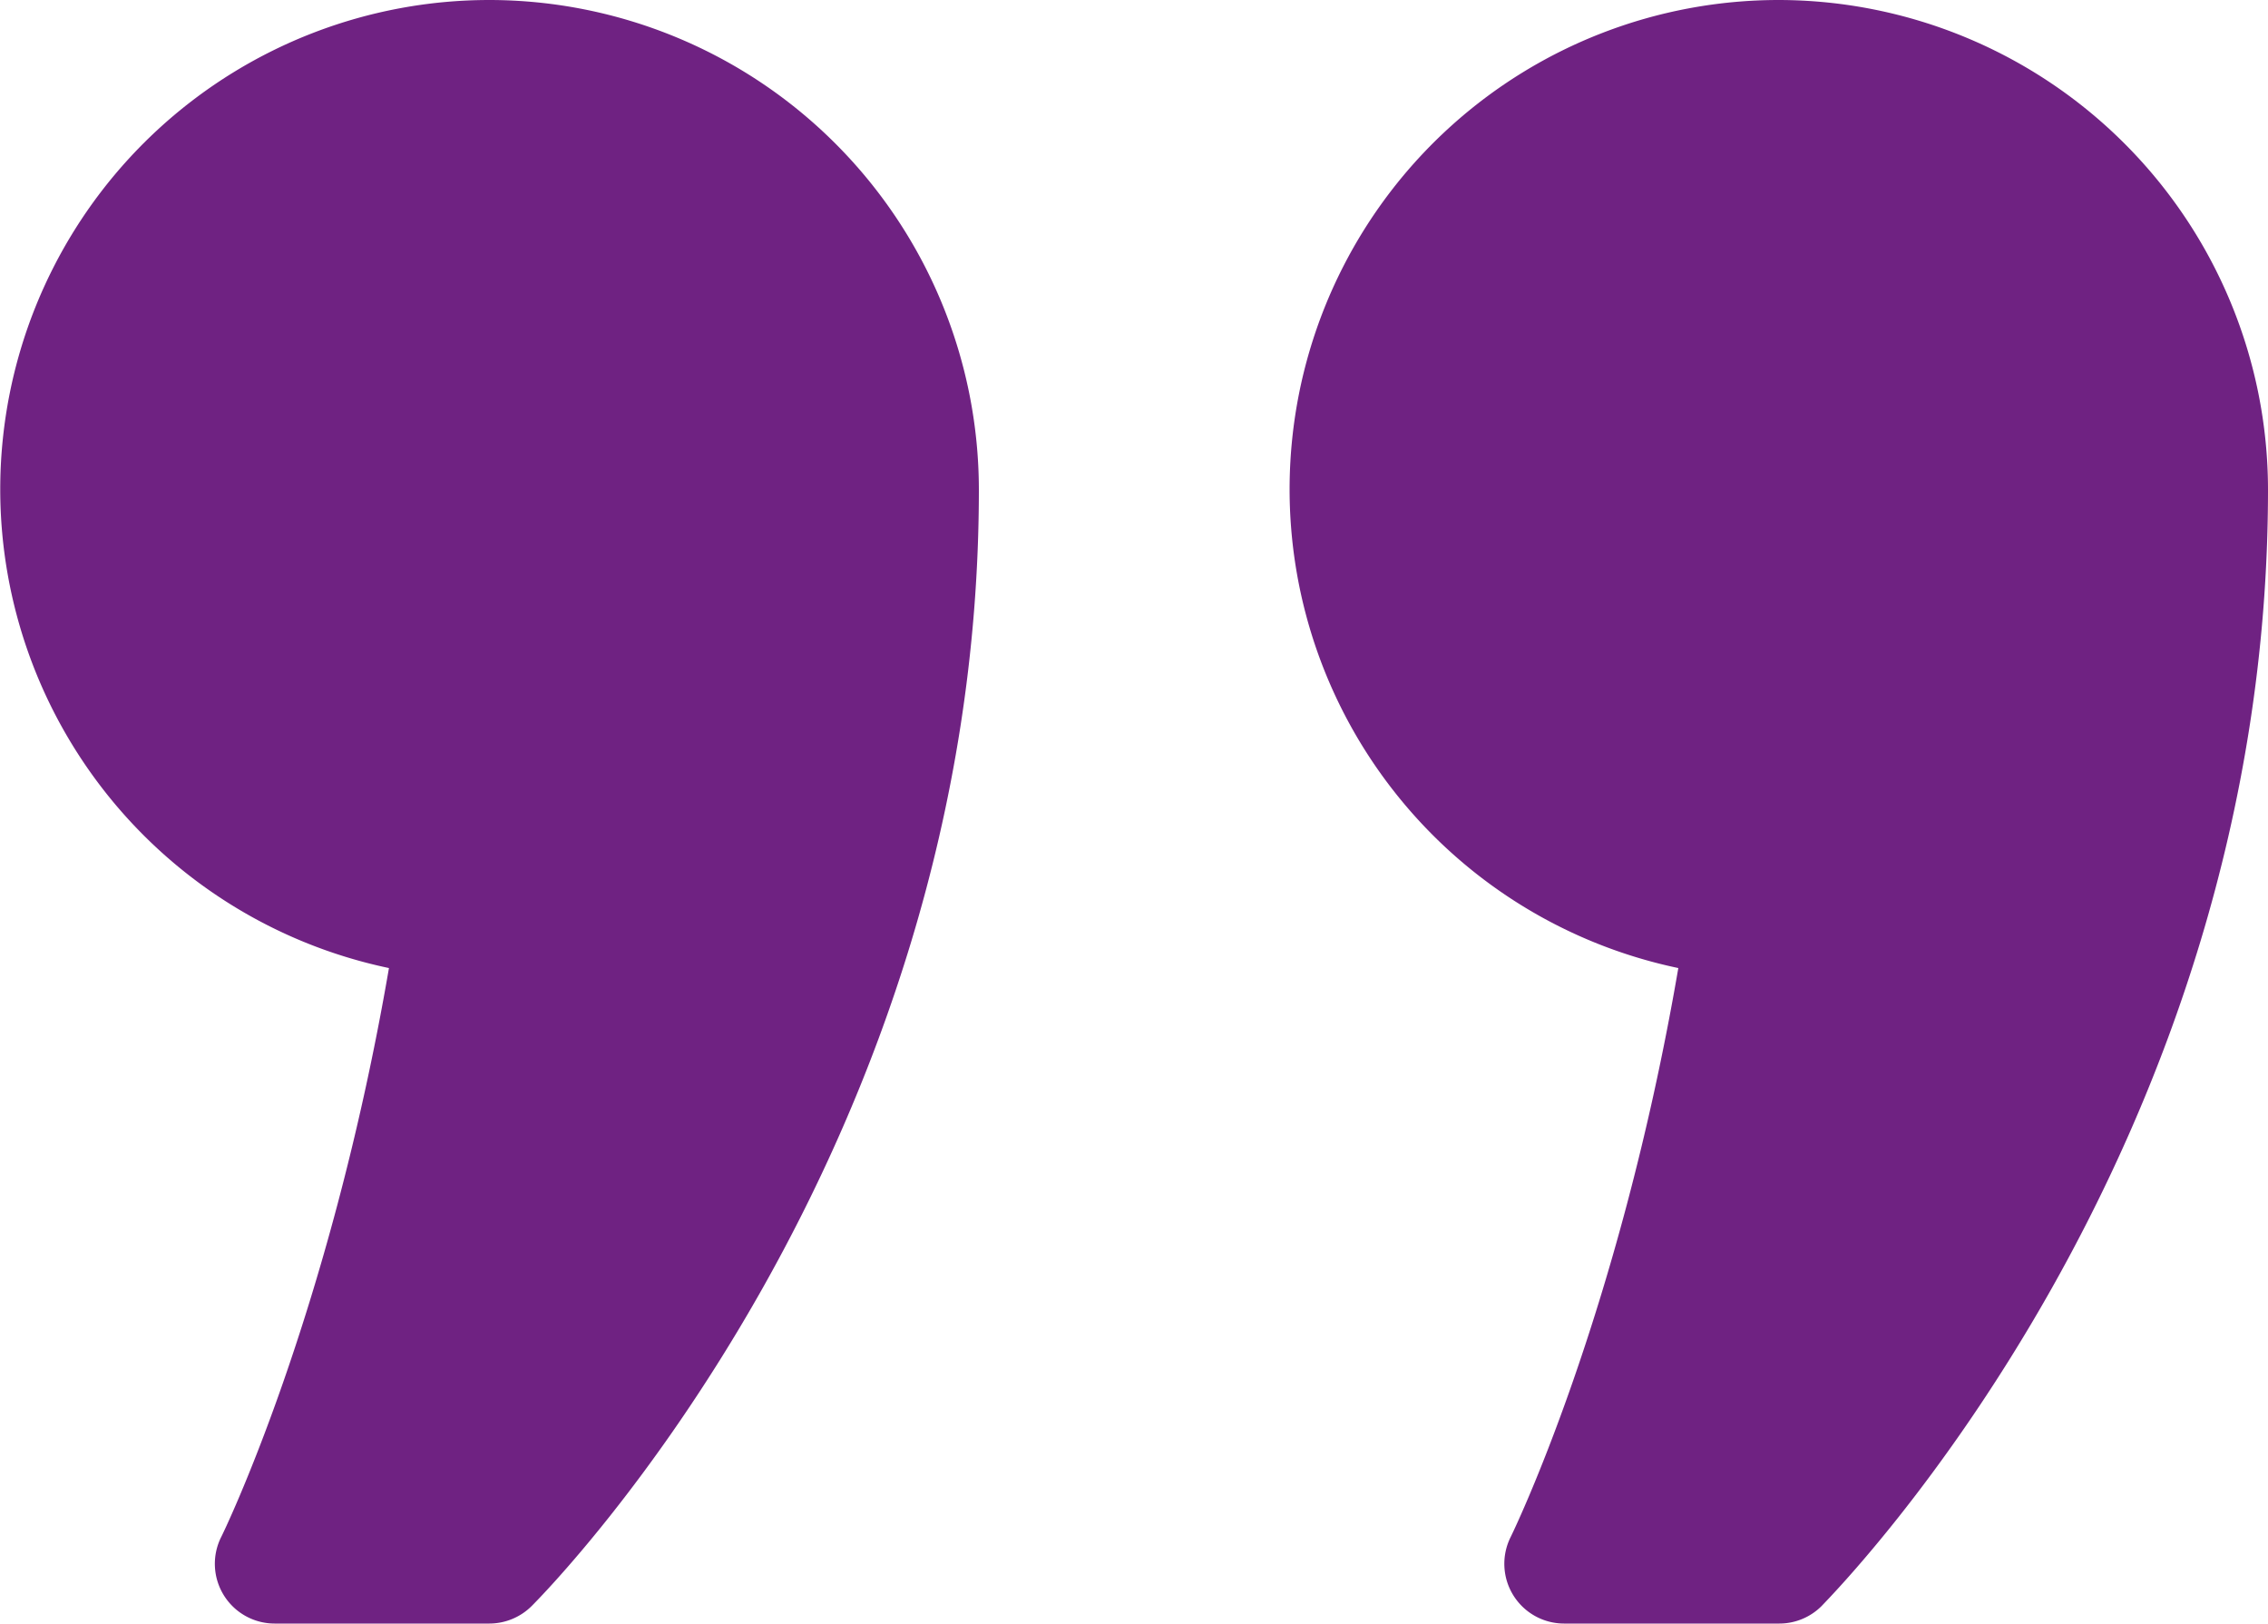
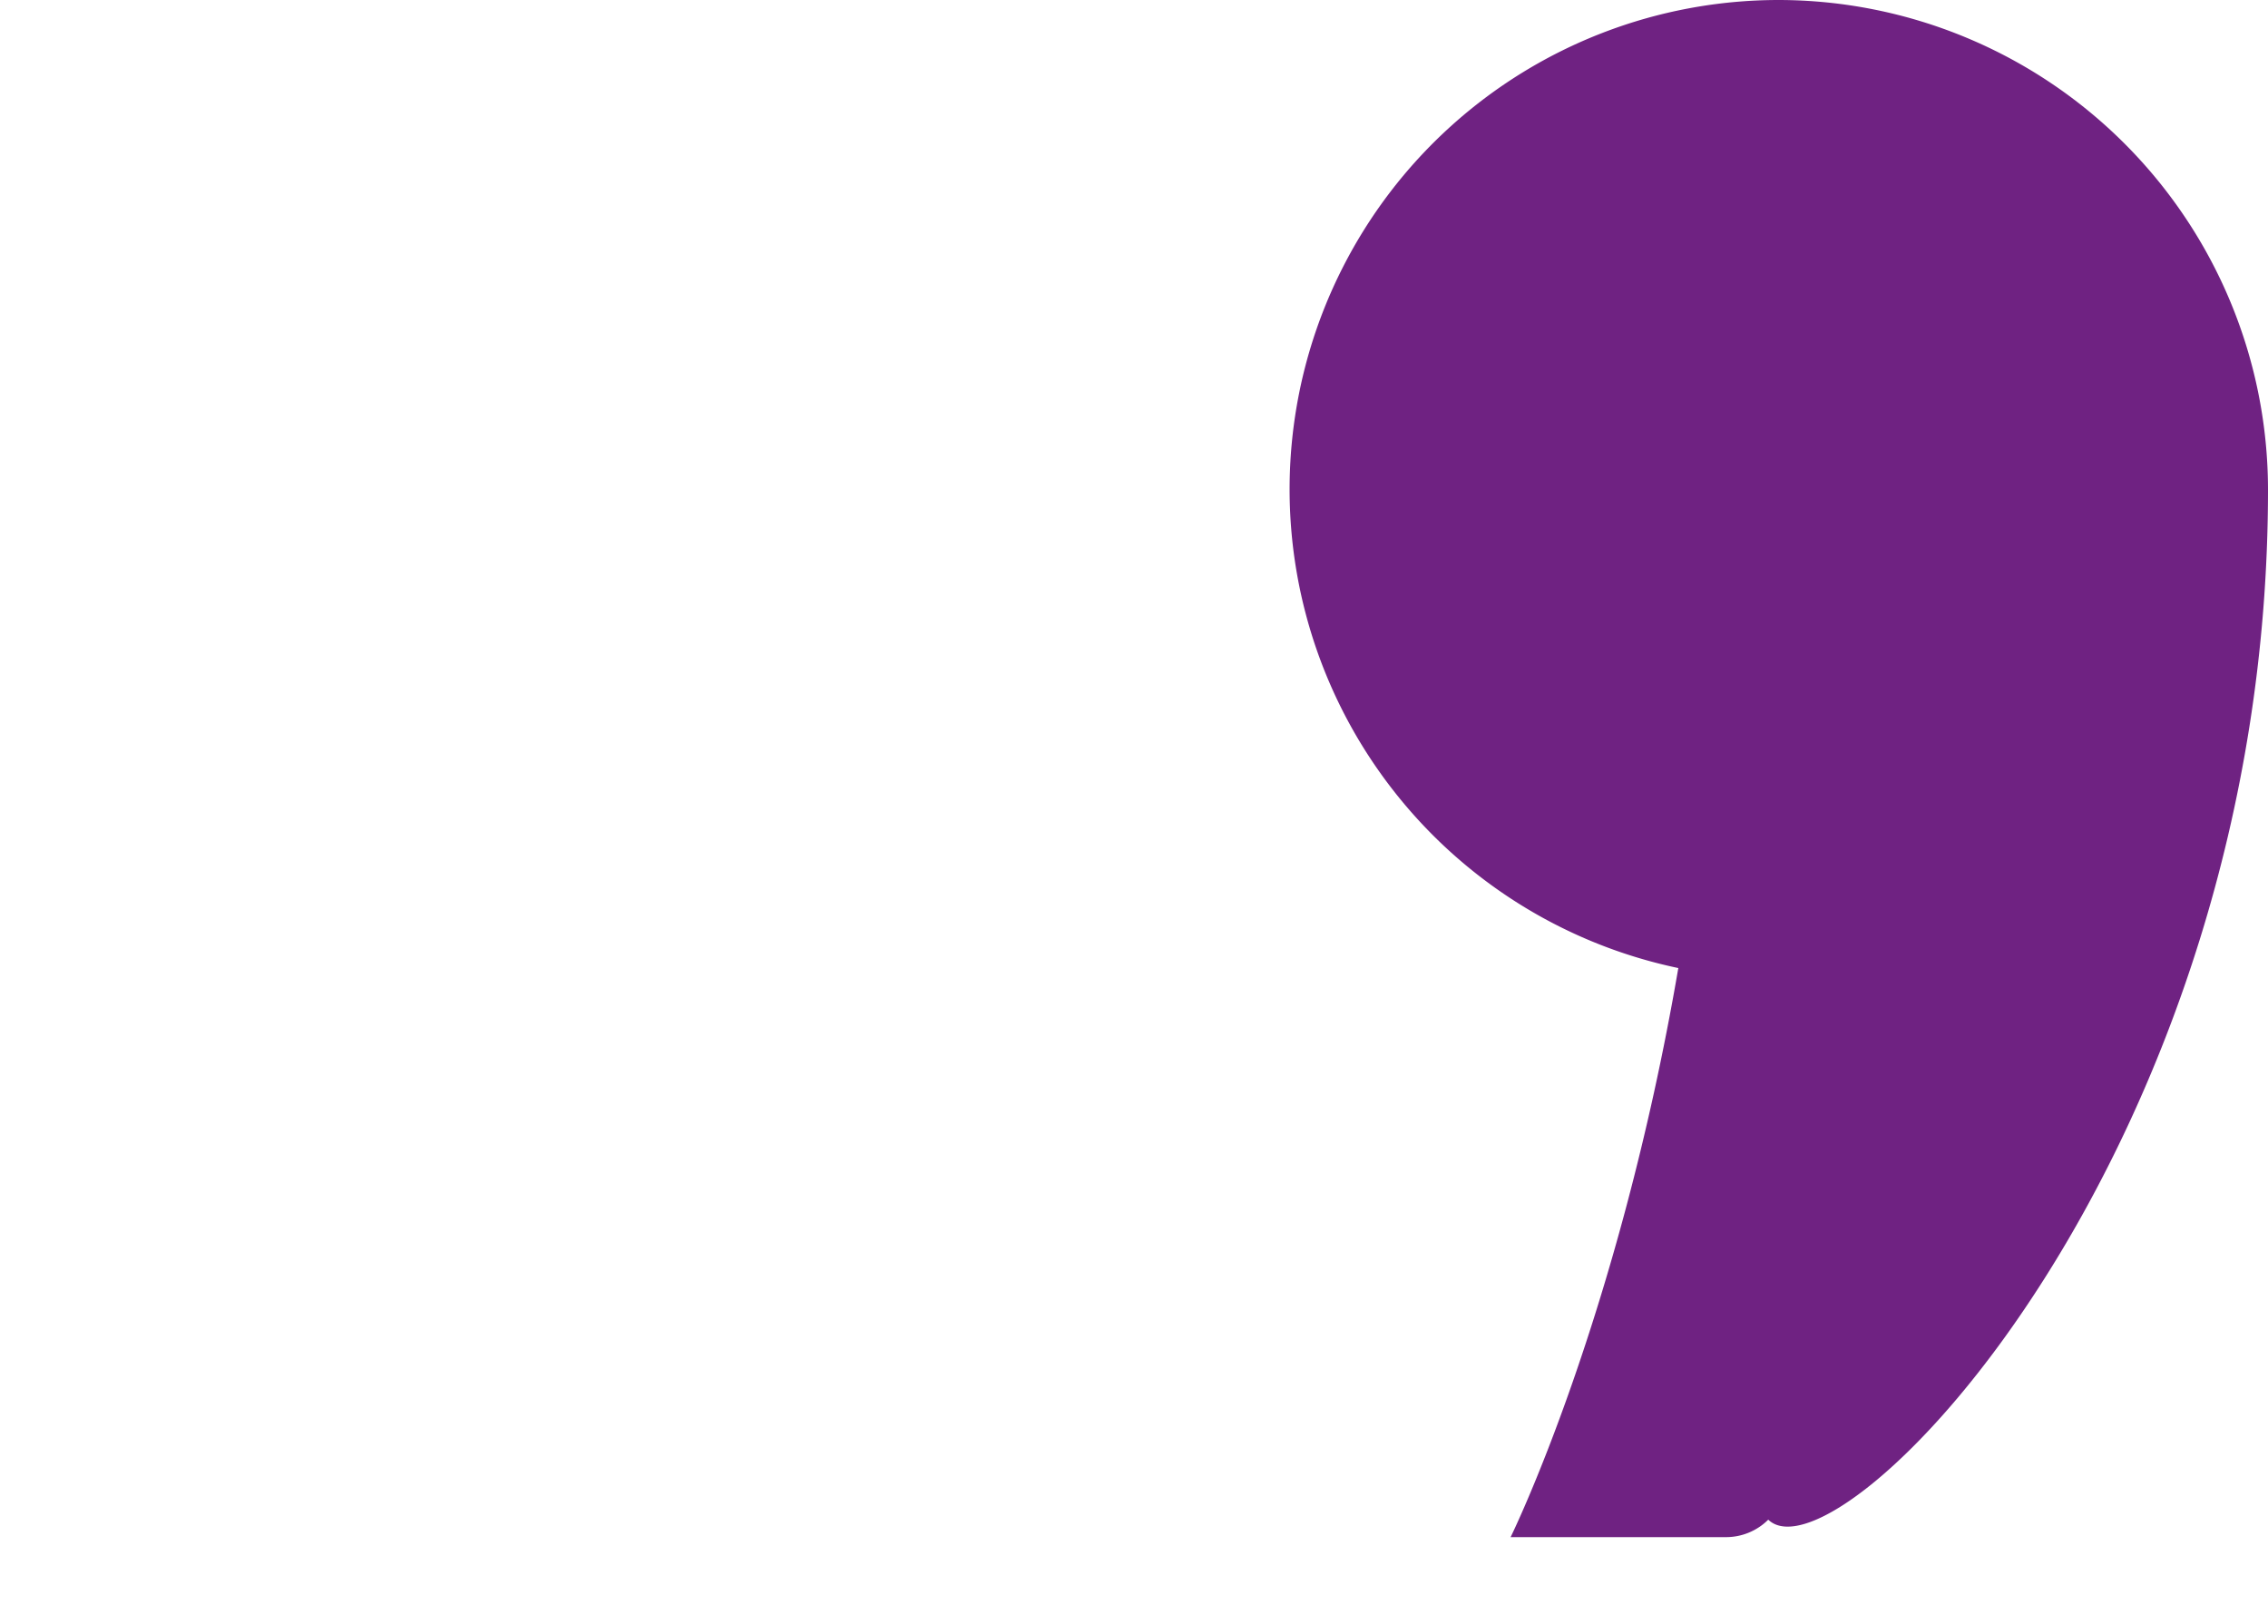
<svg xmlns="http://www.w3.org/2000/svg" id="Layer_1" data-name="Layer 1" viewBox="0 0 200 143.16">
  <defs>
    <style>.cls-1{fill:#6f2282;}</style>
  </defs>
  <title>Untitled-1</title>
-   <path class="cls-1" d="M43.16,0A43.14,43.14,0,0,0,34.3,85.36c-5.3,30.83-14.7,50-14.8,50.18a5.27,5.27,0,0,0,4.71,7.62H43.16a5.3,5.3,0,0,0,3.72-1.54c1.61-1.61,39.44-40.11,39.44-98.46A43.21,43.21,0,0,0,43.16,0Z" />
-   <path class="cls-1" d="M156.84,0A43.14,43.14,0,0,0,148,85.36c-5.29,30.83-14.7,50-14.79,50.18a5.27,5.27,0,0,0,4.7,7.62h19a5.27,5.27,0,0,0,3.72-1.54C162.17,140,200,101.51,200,43.16A43.21,43.21,0,0,0,156.84,0Z" />
+   <path class="cls-1" d="M156.84,0A43.14,43.14,0,0,0,148,85.36c-5.29,30.83-14.7,50-14.79,50.18h19a5.27,5.27,0,0,0,3.72-1.54C162.17,140,200,101.51,200,43.16A43.21,43.21,0,0,0,156.84,0Z" />
</svg>